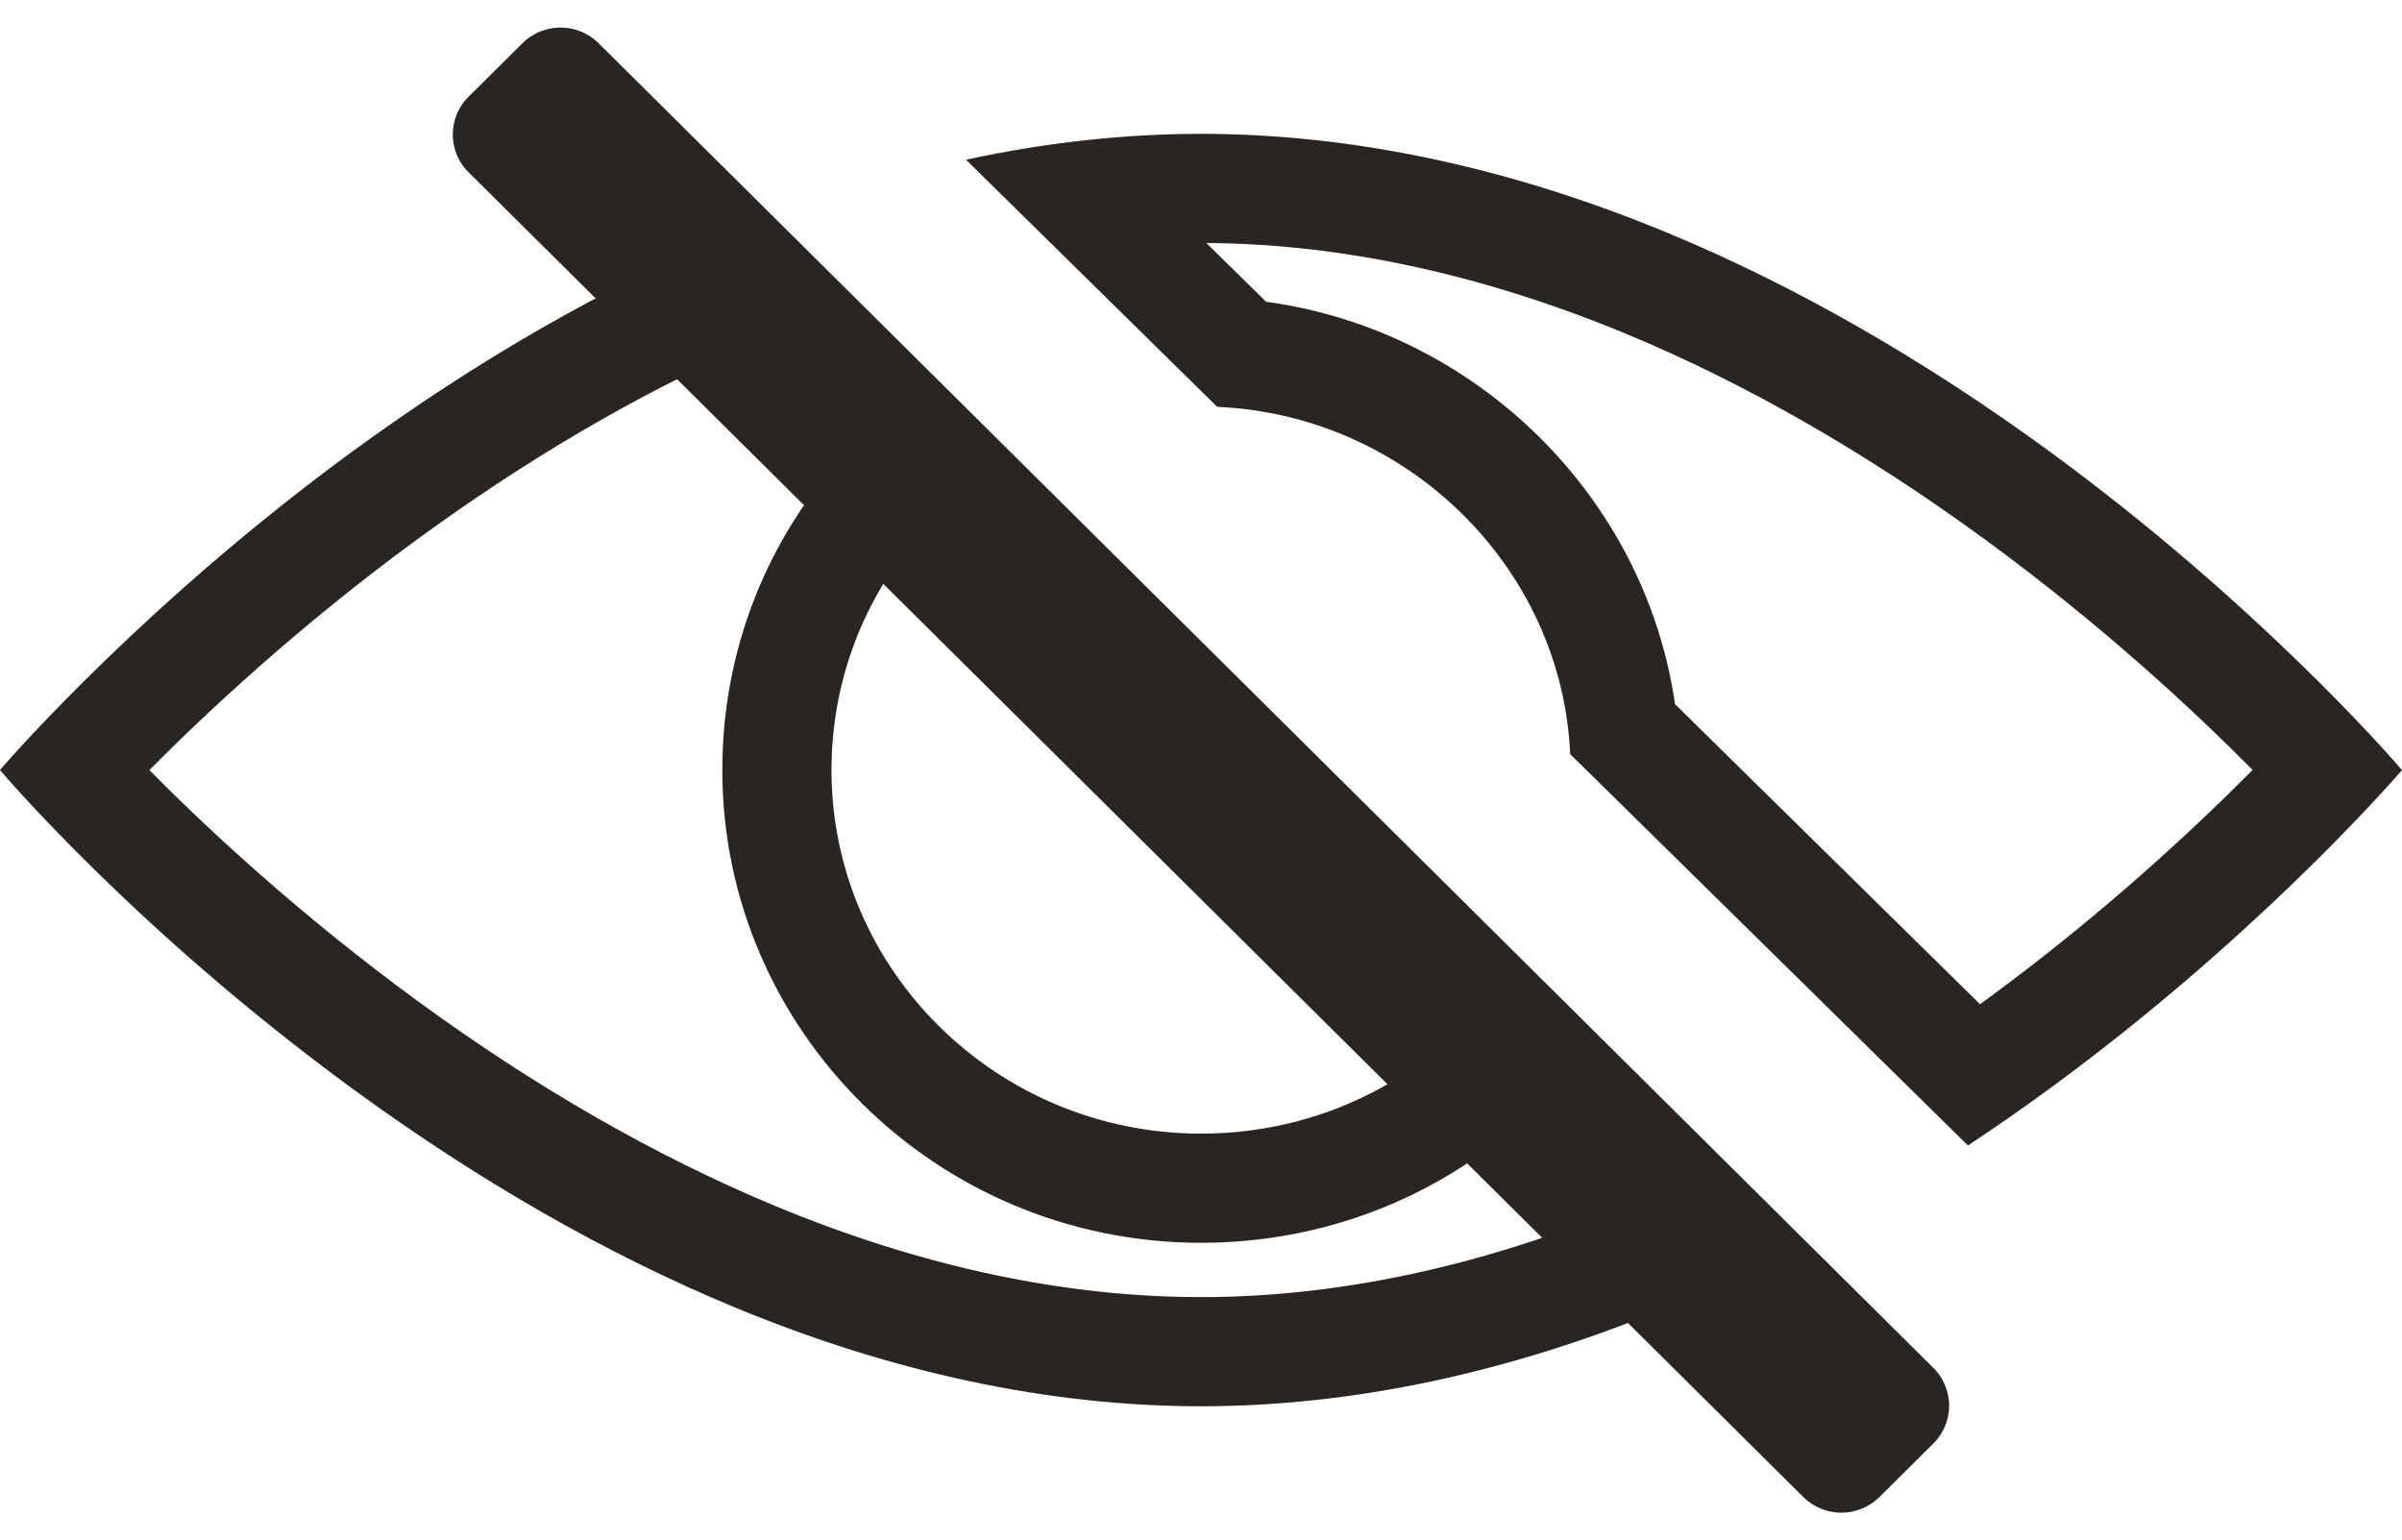
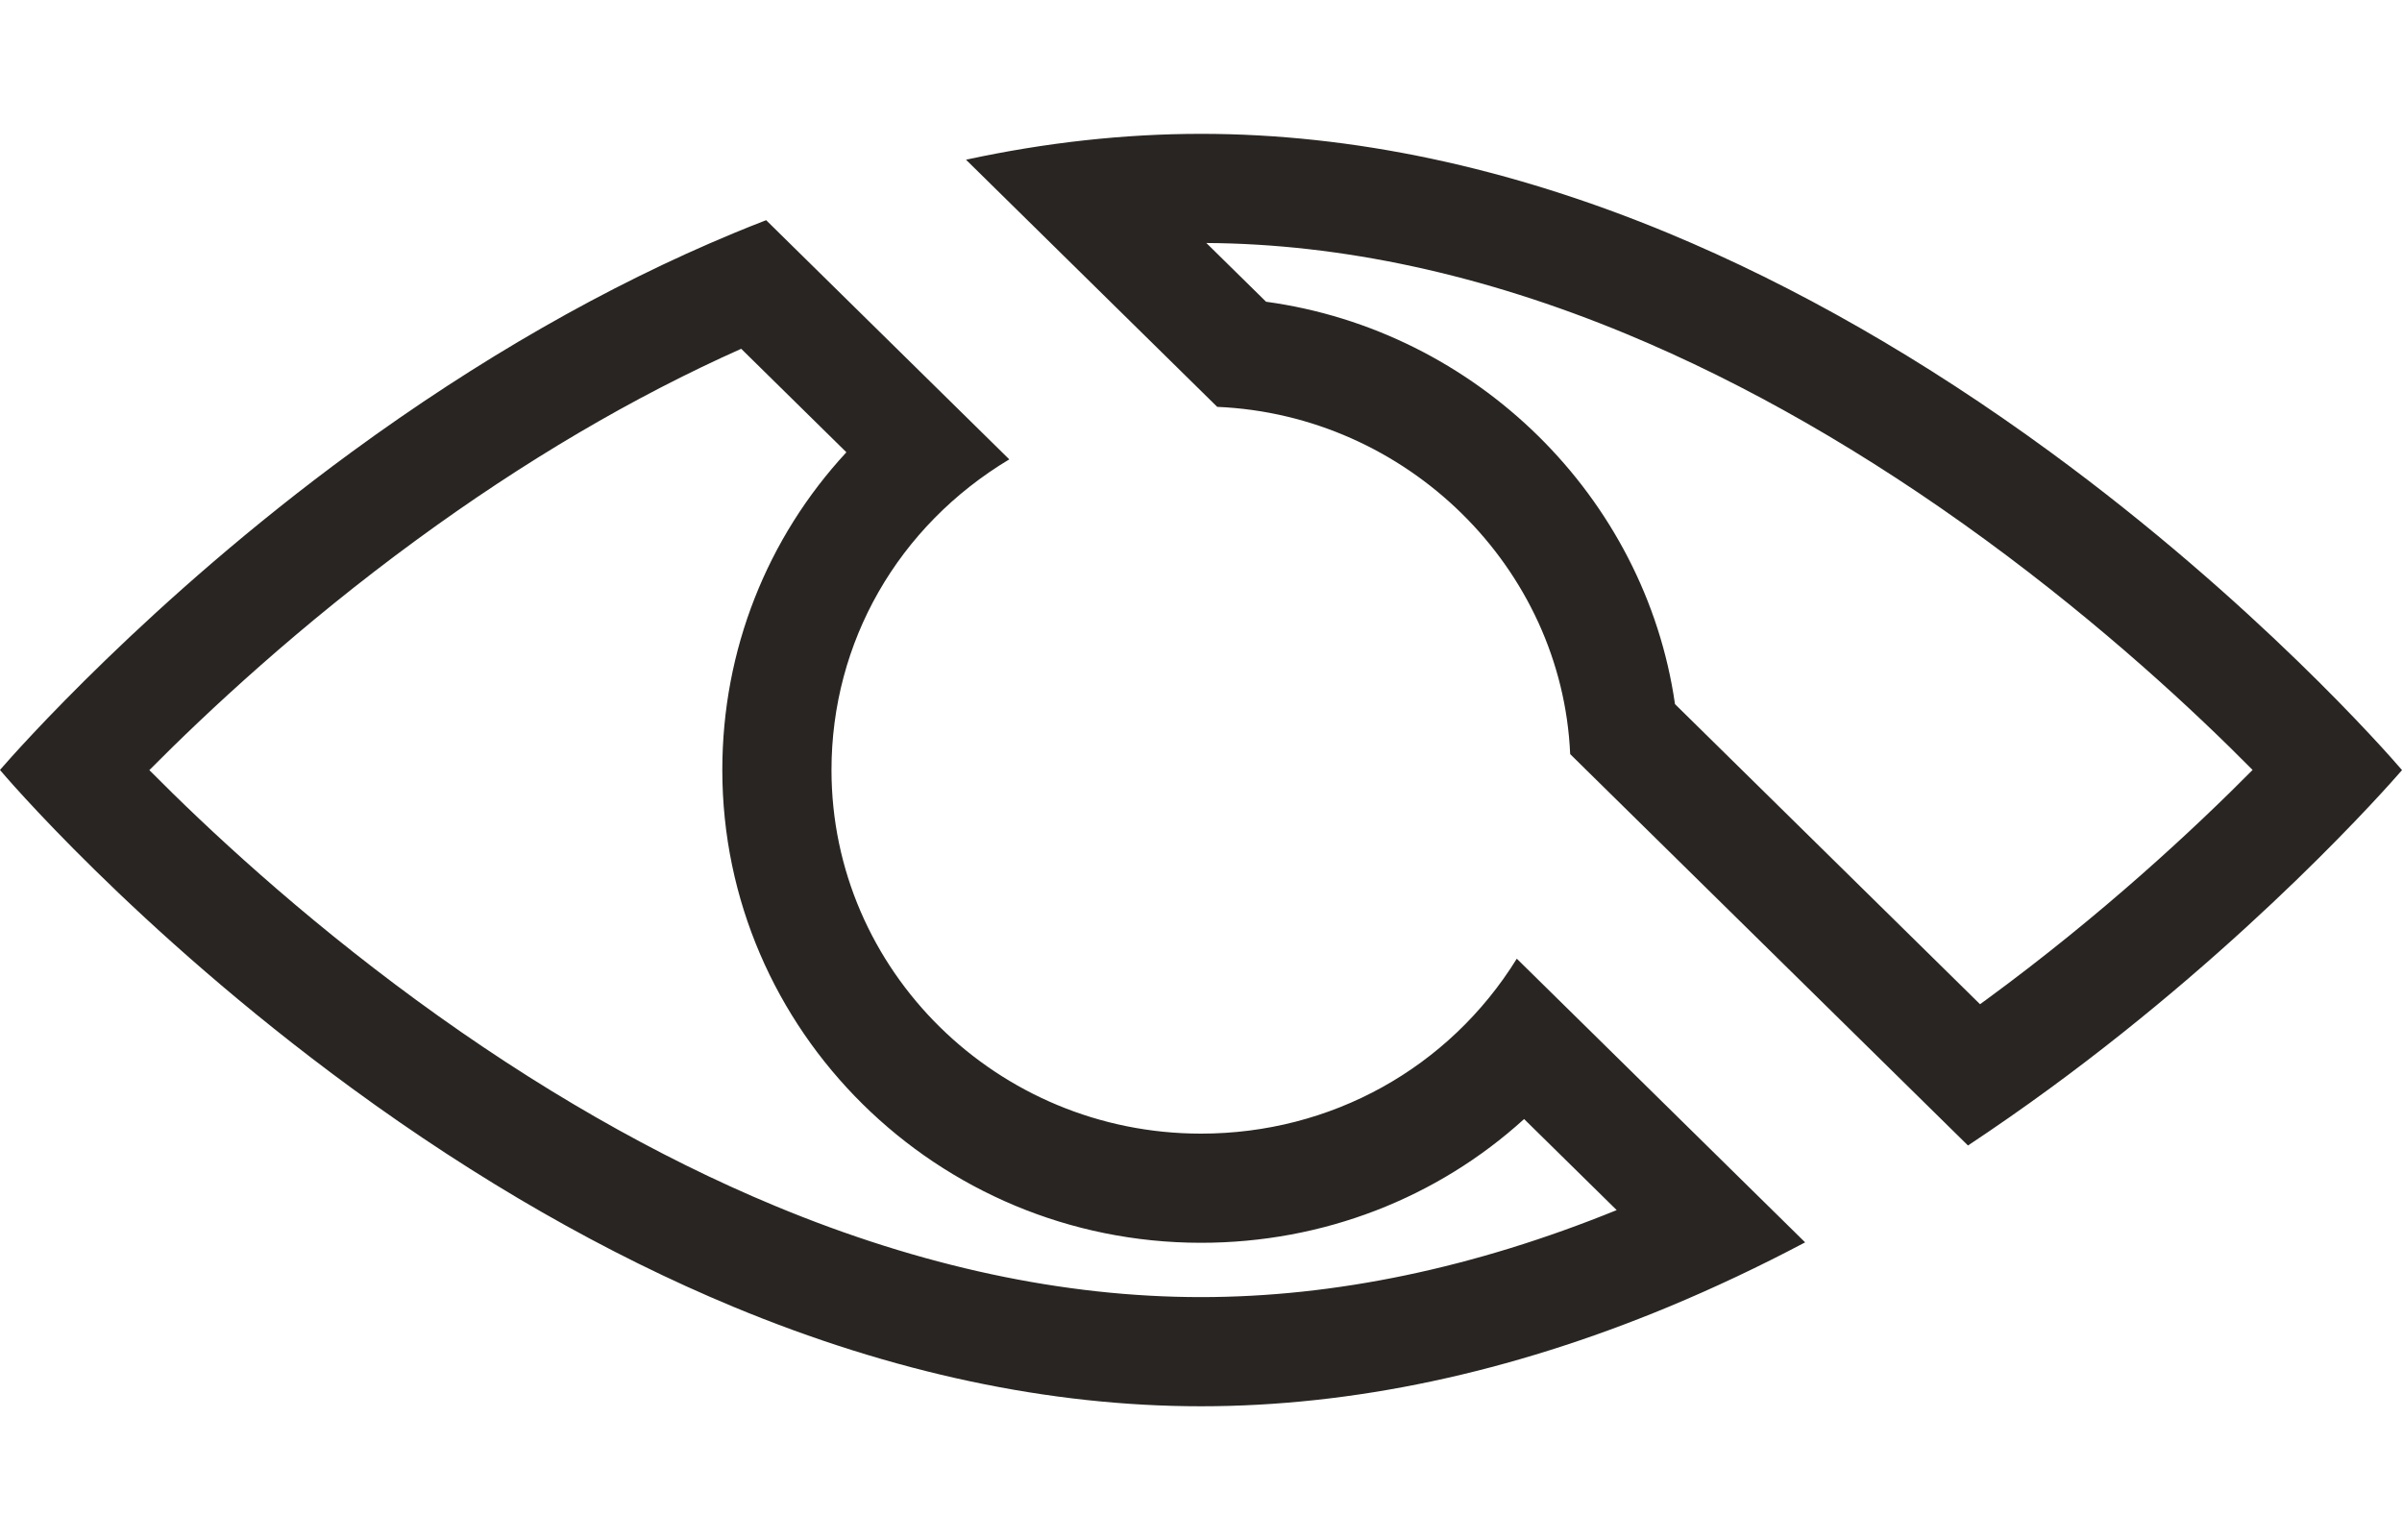
<svg xmlns="http://www.w3.org/2000/svg" id="グループ_312" data-name="グループ 312" width="44.002" height="28.217" viewBox="0 0 44.002 28.217">
  <g id="前面オブジェクトで型抜き_4" data-name="前面オブジェクトで型抜き 4" transform="translate(0 2.452)" fill="none">
-     <path d="M22,23.312a22.335,22.335,0,0,1-8.563-1.821,34.01,34.01,0,0,1-6.994-4.007A40.371,40.371,0,0,1,0,11.655l.009-.012A42,42,0,0,1,6.444,5.828a34.04,34.04,0,0,1,6.994-4.007c.2-.082.4-.163.6-.24l4.454,4.383a6.6,6.6,0,0,0-3.257,5.691,6.789,6.789,0,0,0,12.554,3.457l5.282,5.2c-.838.442-1.68.839-2.5,1.181A22.335,22.335,0,0,1,22,23.312Zm14.05-4.778h0l-7.286-7.169A6.755,6.755,0,0,0,22.3,5L17.7.474A20.418,20.418,0,0,1,22,0a22.351,22.351,0,0,1,8.563,1.821,34.055,34.055,0,0,1,6.993,4.007A41.28,41.28,0,0,1,44,11.648l.007.008-.009.013a42.03,42.03,0,0,1-6.435,5.815c-.5.364-1,.717-1.506,1.05Z" stroke="none" />
    <path d="M 22.001 21.312 C 24.453 21.312 27.014 20.776 29.616 19.718 L 27.92 18.05 C 26.328 19.497 24.238 20.317 22.001 20.317 C 17.166 20.317 13.232 16.431 13.232 11.655 C 13.232 9.456 14.053 7.403 15.505 5.834 L 13.578 3.938 C 11.6 4.82 9.6 5.997 7.625 7.443 C 5.493 9.003 3.798 10.586 2.736 11.657 C 3.784 12.716 5.471 14.292 7.626 15.87 C 9.807 17.467 12.021 18.737 14.205 19.644 C 16.87 20.751 19.493 21.312 22.001 21.312 M 36.272 15.946 C 36.307 15.921 36.342 15.895 36.377 15.87 C 38.509 14.309 40.203 12.726 41.265 11.654 C 40.212 10.589 38.527 9.016 36.377 7.442 C 34.193 5.844 31.98 4.574 29.798 3.668 C 27.166 2.576 24.576 2.015 22.099 2 L 23.193 3.076 C 27.043 3.602 30.138 6.649 30.684 10.448 L 36.272 15.946 M 22.001 23.312 C 19.228 23.312 16.347 22.699 13.438 21.491 C 11.107 20.523 8.754 19.175 6.444 17.484 C 2.459 14.567 0.024 11.684 5.581664936471498e-06 11.655 L 0.009 11.643 C 0.278 11.333 2.744 8.536 6.444 5.828 C 8.756 4.136 11.109 2.788 13.438 1.821 C 13.636 1.739 13.837 1.658 14.035 1.582 L 18.489 5.964 C 16.449 7.187 15.232 9.314 15.232 11.655 C 15.232 15.329 18.269 18.317 22.001 18.317 C 24.381 18.317 26.543 17.119 27.786 15.112 L 33.068 20.309 C 32.231 20.752 31.388 21.149 30.565 21.491 C 27.656 22.699 24.775 23.312 22.001 23.312 Z M 36.051 18.534 L 28.764 11.364 C 28.614 7.945 25.774 5.151 22.298 5.002 L 17.696 0.474 C 19.152 0.159 20.6 -3.105468749708962e-06 22.001 -3.105468749708962e-06 C 24.773 -3.105468749708962e-06 27.654 0.613 30.565 1.821 C 32.893 2.788 35.246 4.136 37.558 5.828 C 41.306 8.572 43.731 11.341 43.995 11.648 L 44.002 11.655 L 43.993 11.668 C 43.724 11.978 41.258 14.775 37.558 17.484 C 37.061 17.848 36.554 18.201 36.052 18.534 L 36.051 18.534 Z" stroke="none" fill="#292522" />
  </g>
-   <path id="パス_150" data-name="パス 150" d="M.992.129,35.441,0a.975.975,0,0,1,.98.98l-.005,1.39a.992.992,0,0,1-.987.987L.98,3.485A.975.975,0,0,1,0,2.505l.005-1.39A.992.992,0,0,1,.992.129Z" transform="translate(10.356 0) rotate(45)" fill="#292522" />
</svg>